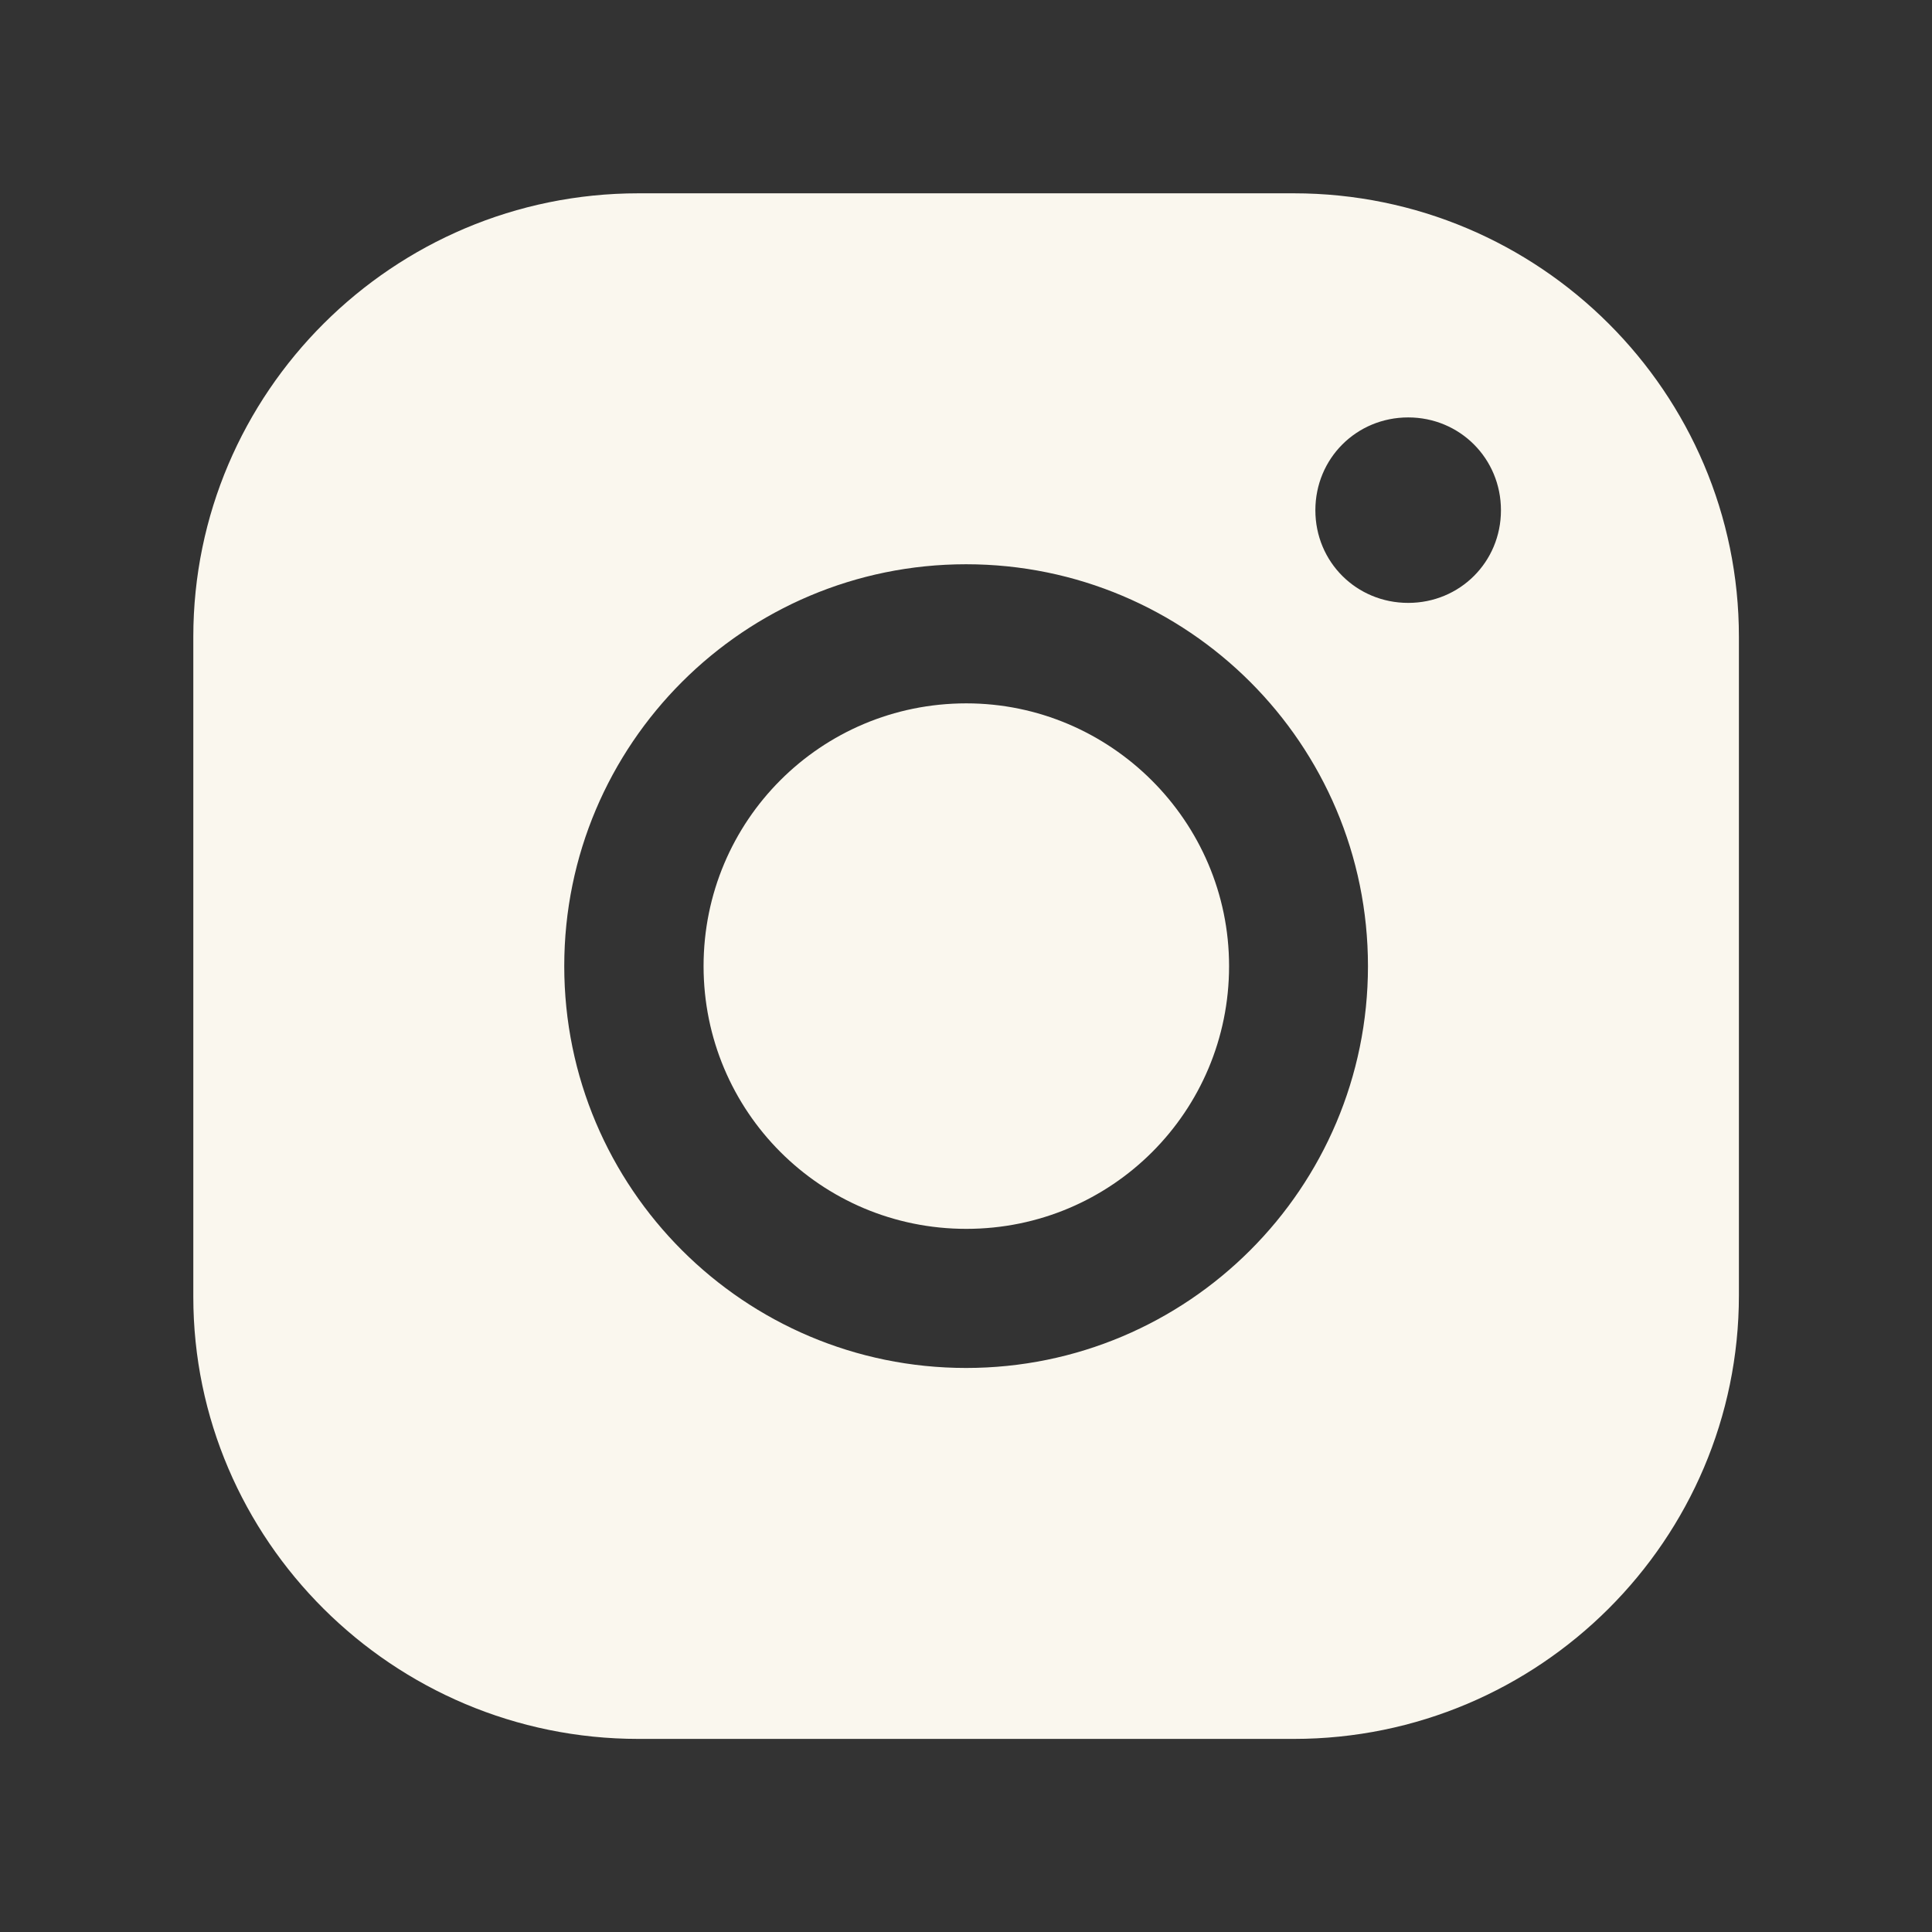
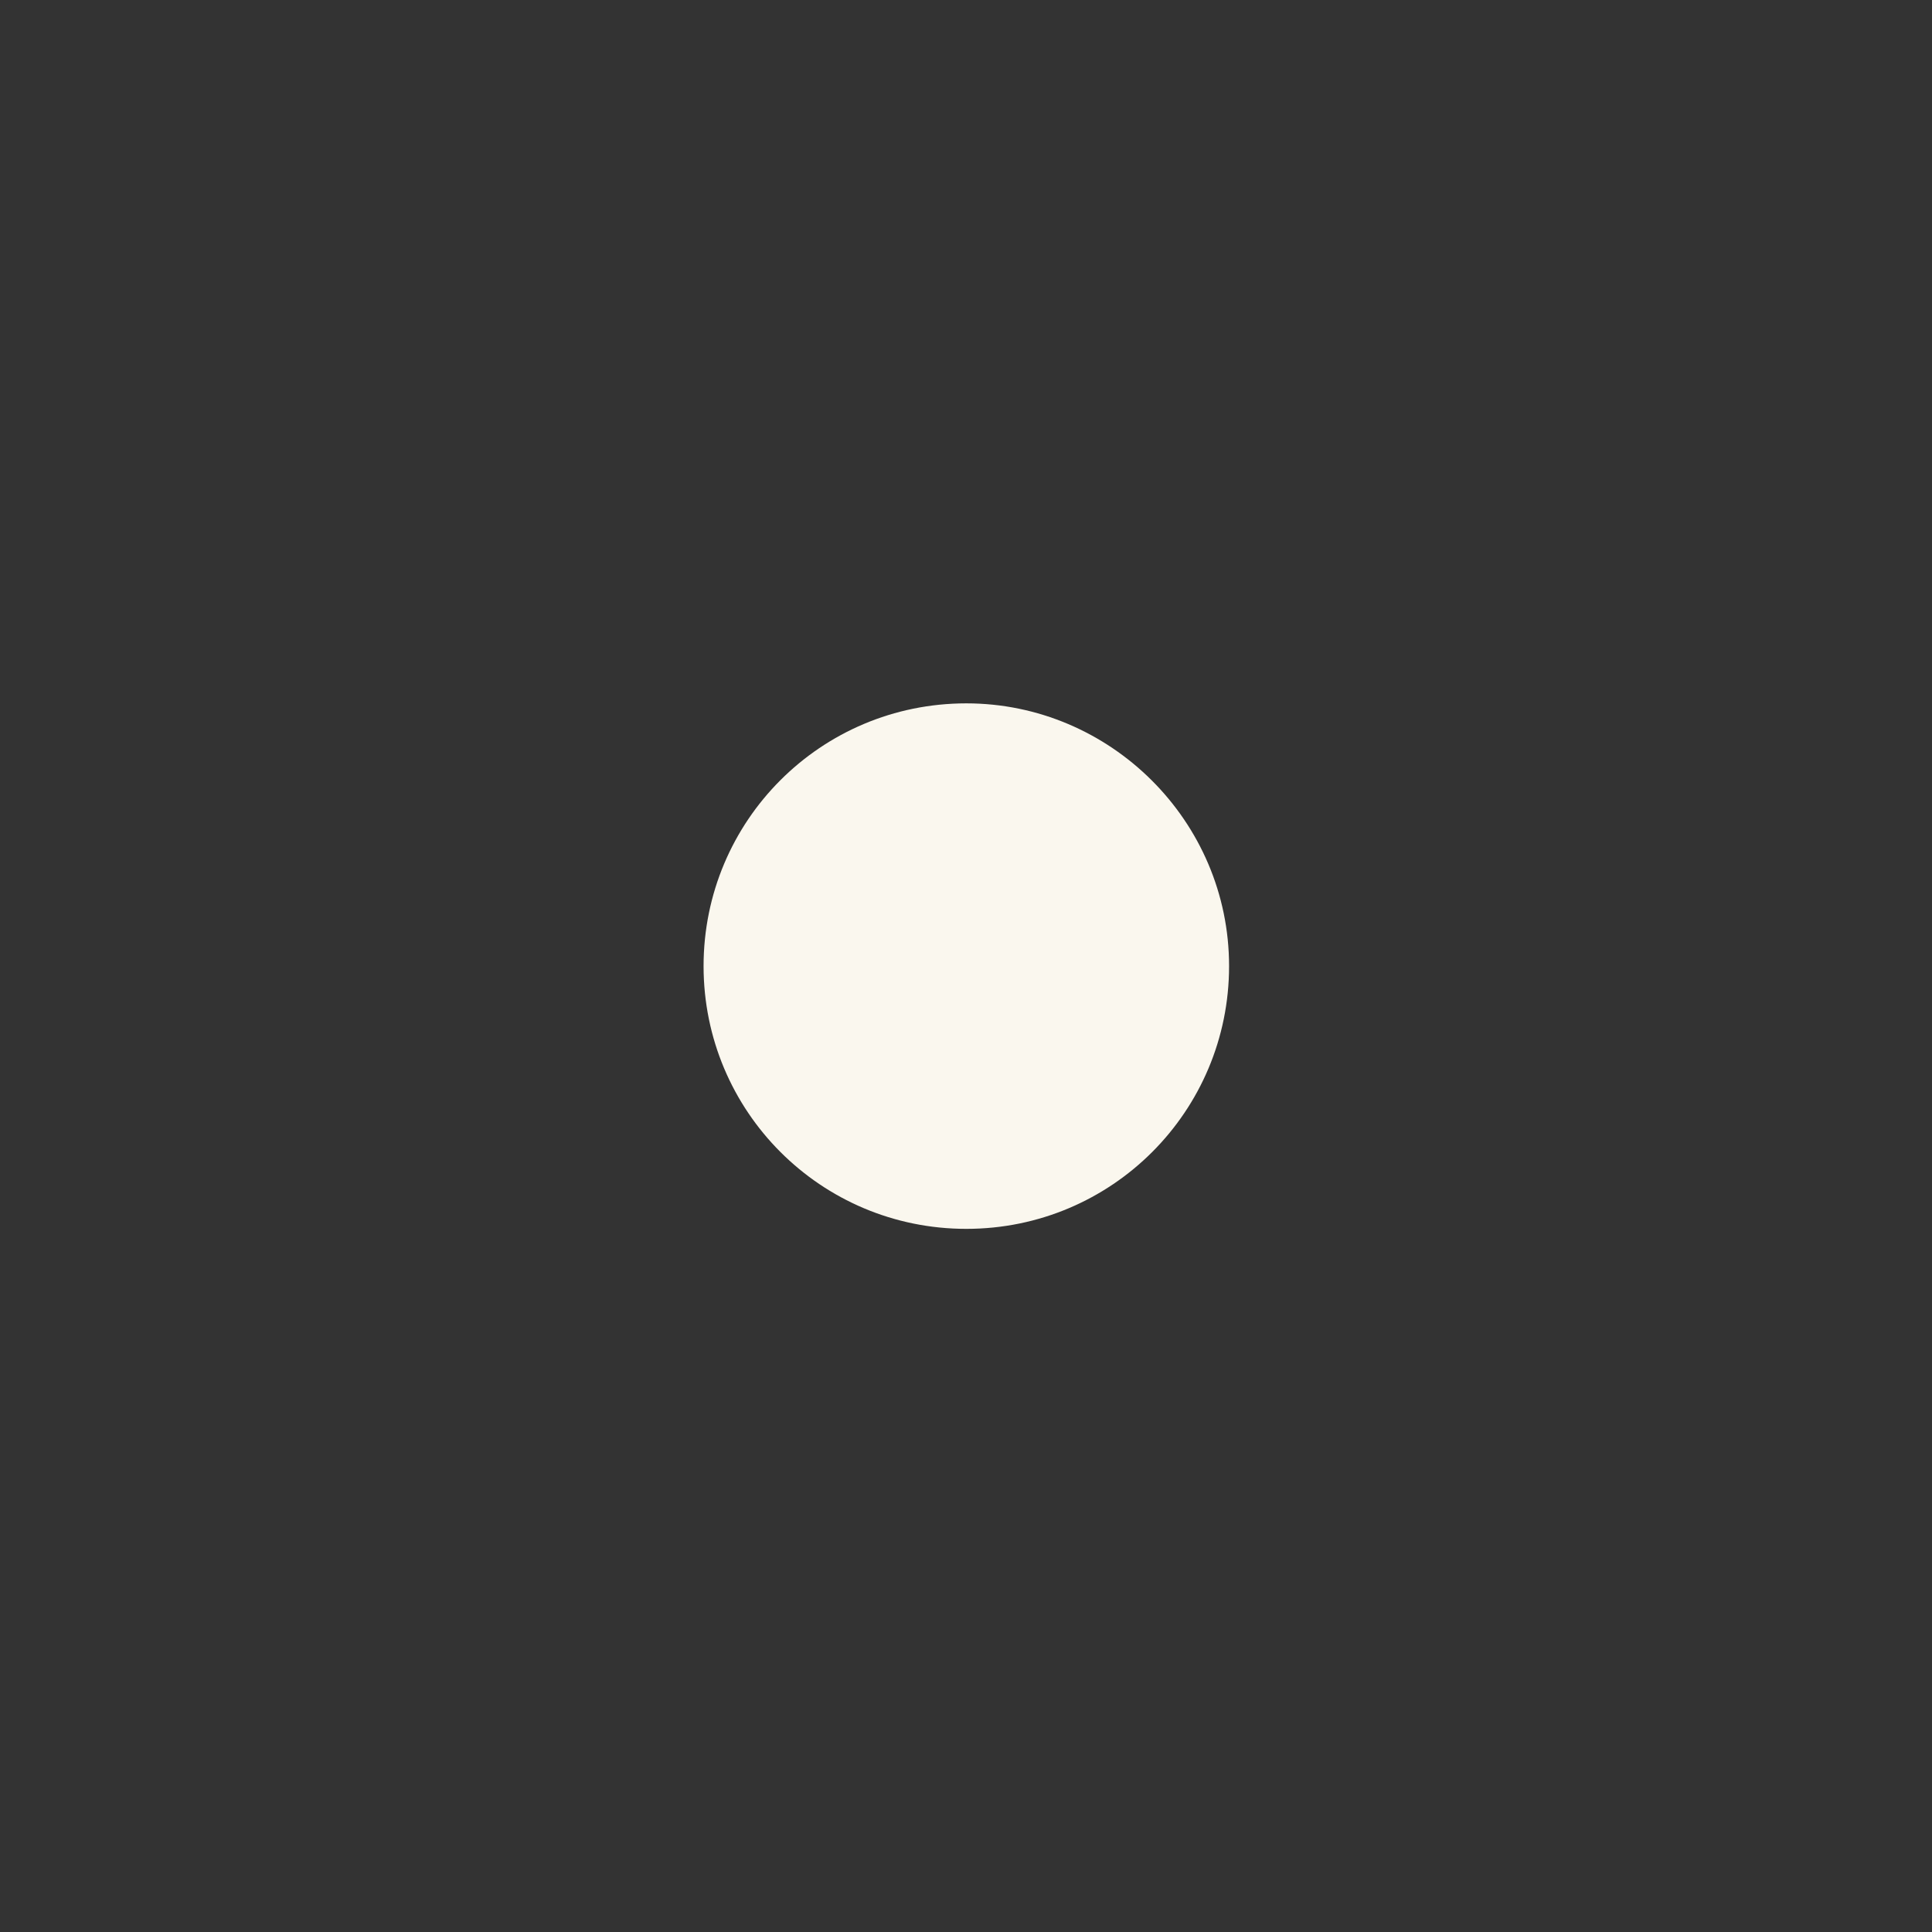
<svg xmlns="http://www.w3.org/2000/svg" width="18" height="18" viewBox="0 0 18 18" fill="none">
  <rect x="0" y="0" width="18" height="18" fill="#333333" stroke="none" />
-   <path d="M12.054 1.801H5.948C3.659 1.801 1.801 3.659 1.801 5.933V12.082C1.801 14.344 3.659 16.201 5.948 16.201H12.054C14.344 16.201 16.201 14.344 16.201 12.068V5.934C16.202 3.659 14.344 1.801 12.054 1.801ZM5.257 9.001C5.257 6.932 6.935 5.257 9.001 5.257C11.067 5.257 12.745 6.932 12.745 9.001C12.745 11.07 11.066 12.745 9.001 12.745C6.935 12.745 5.257 11.07 5.257 9.001ZM13.12 5.617C12.638 5.617 12.255 5.236 12.255 4.754C12.255 4.272 12.637 3.889 13.12 3.889C13.601 3.889 13.984 4.272 13.984 4.754C13.984 5.236 13.601 5.617 13.12 5.617Z" fill="#FAF7EE" />
  <path d="M9.003 6.553C7.646 6.553 6.555 7.648 6.555 9.001C6.555 10.353 7.646 11.449 9.003 11.449C10.36 11.449 11.451 10.353 11.451 9.001C11.451 7.649 10.344 6.553 9.003 6.553Z" fill="#FAF7EE" />
</svg>